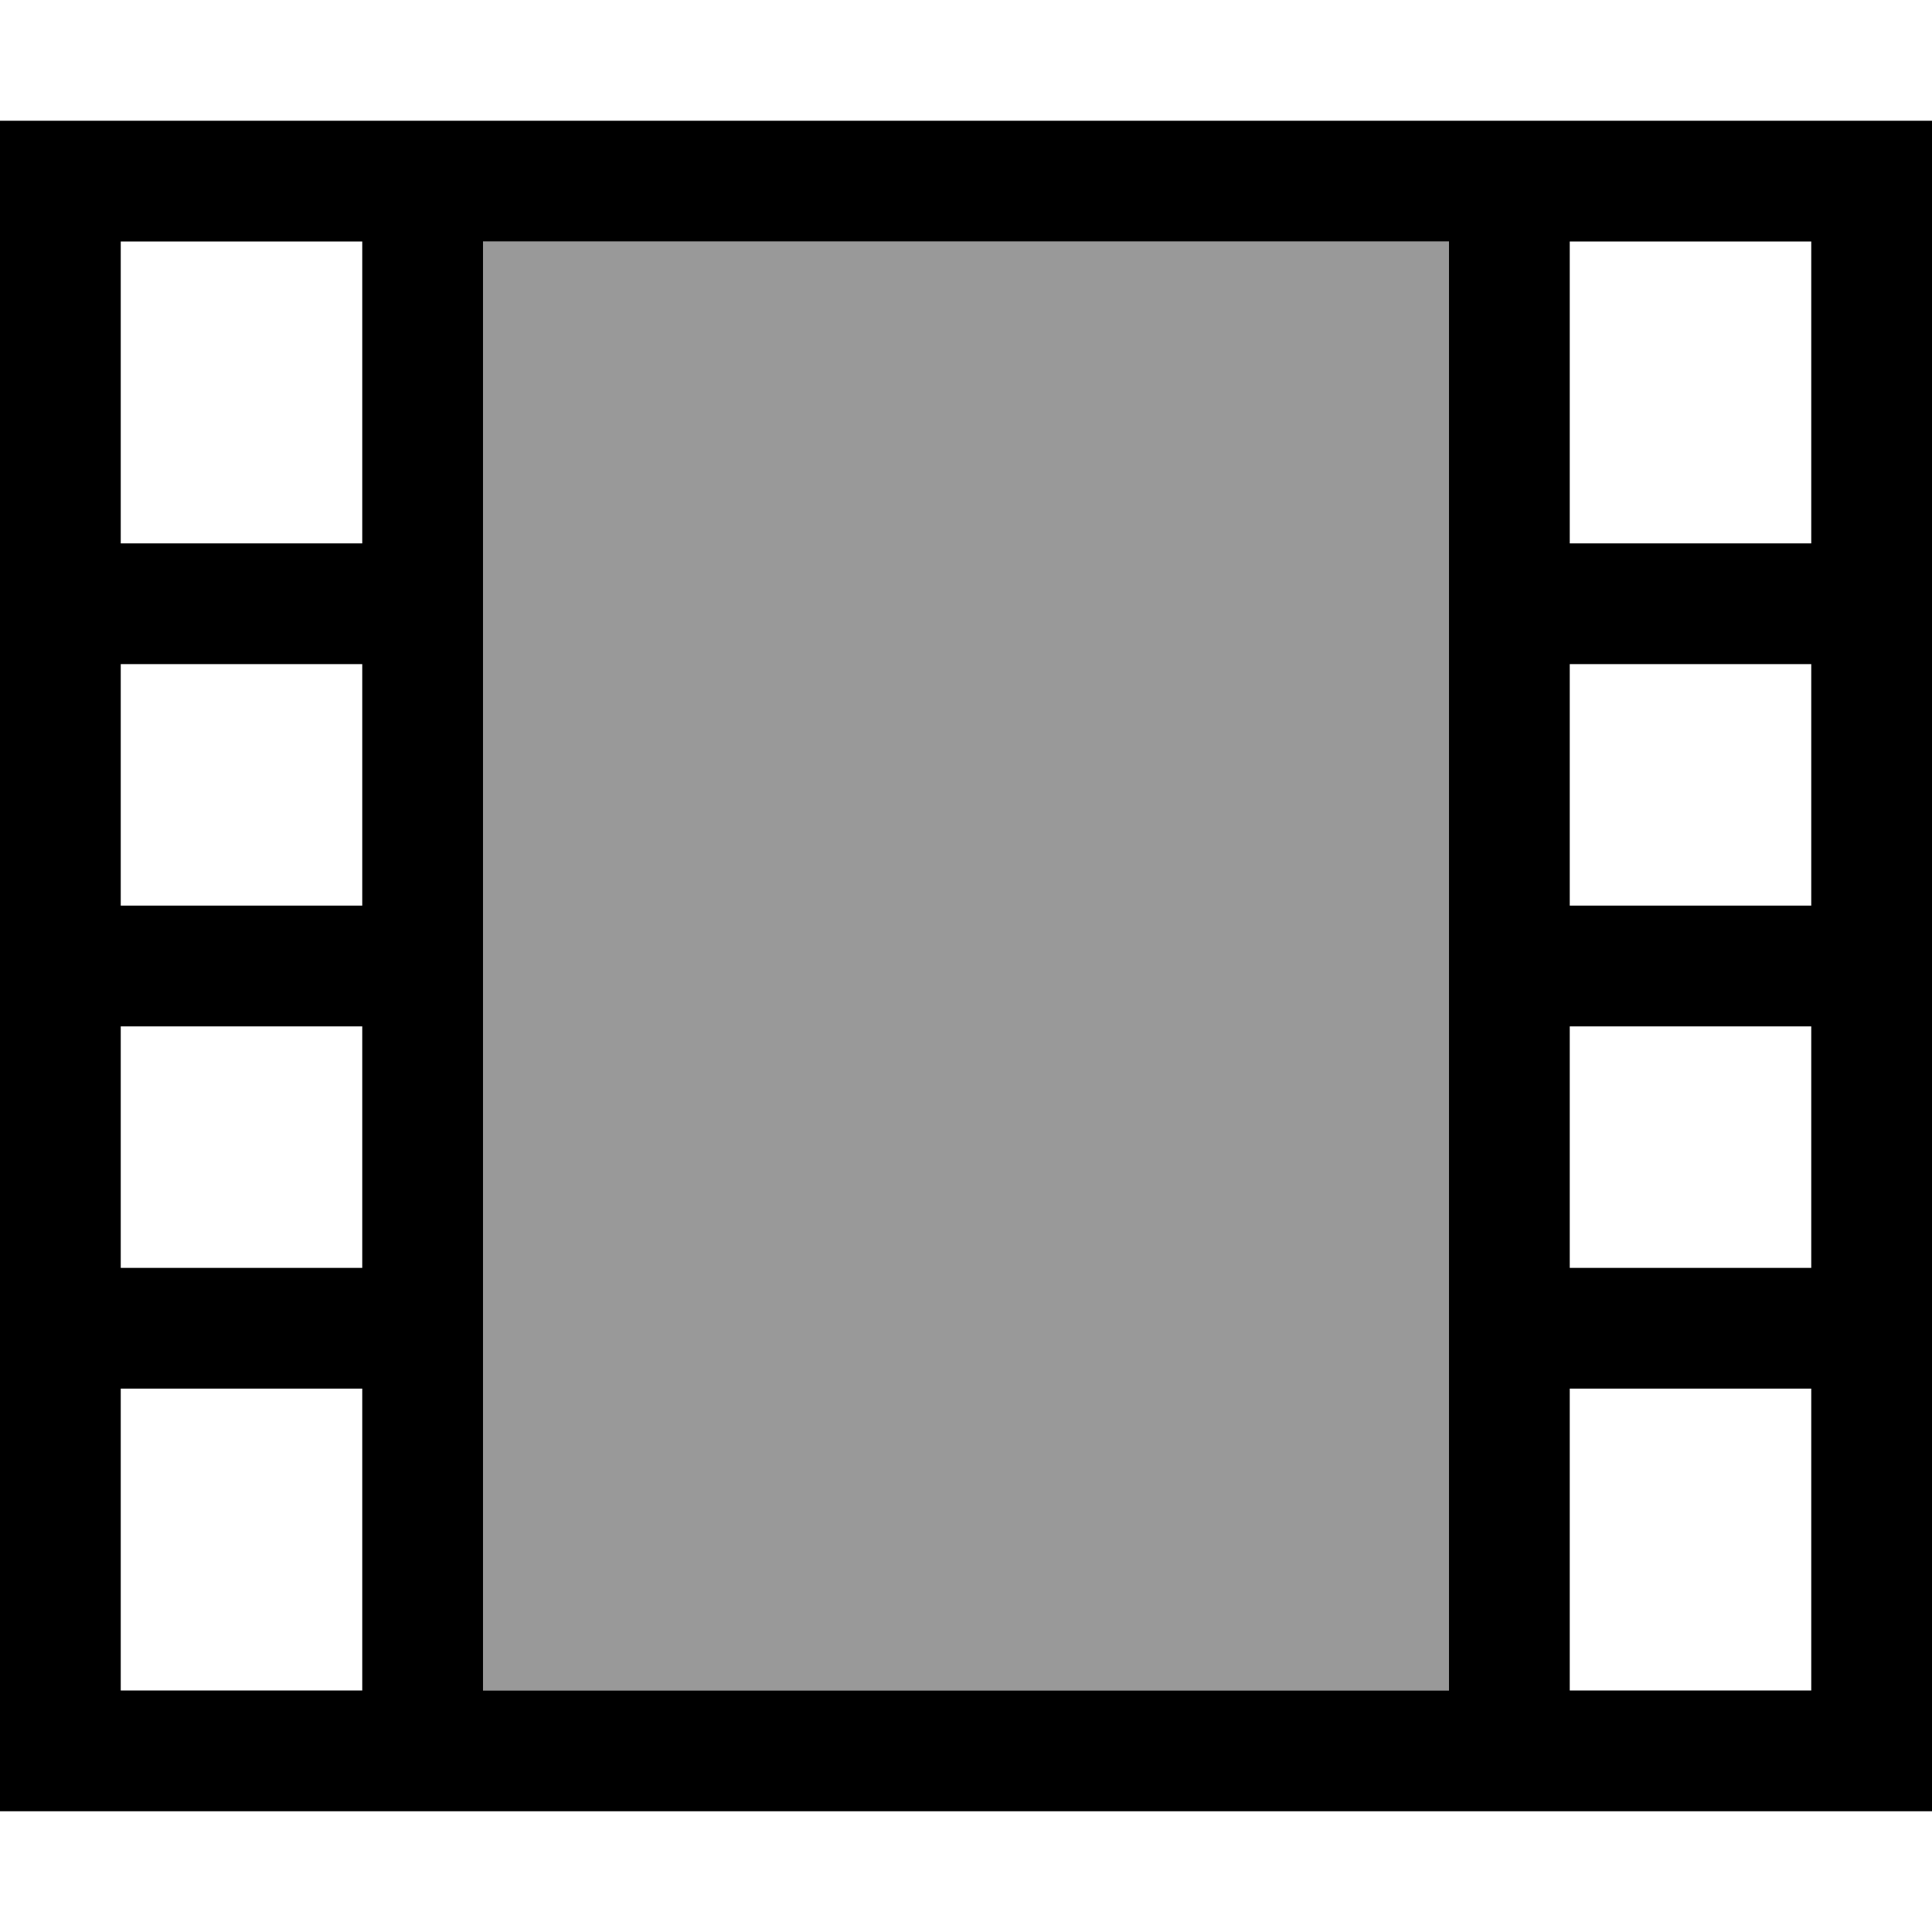
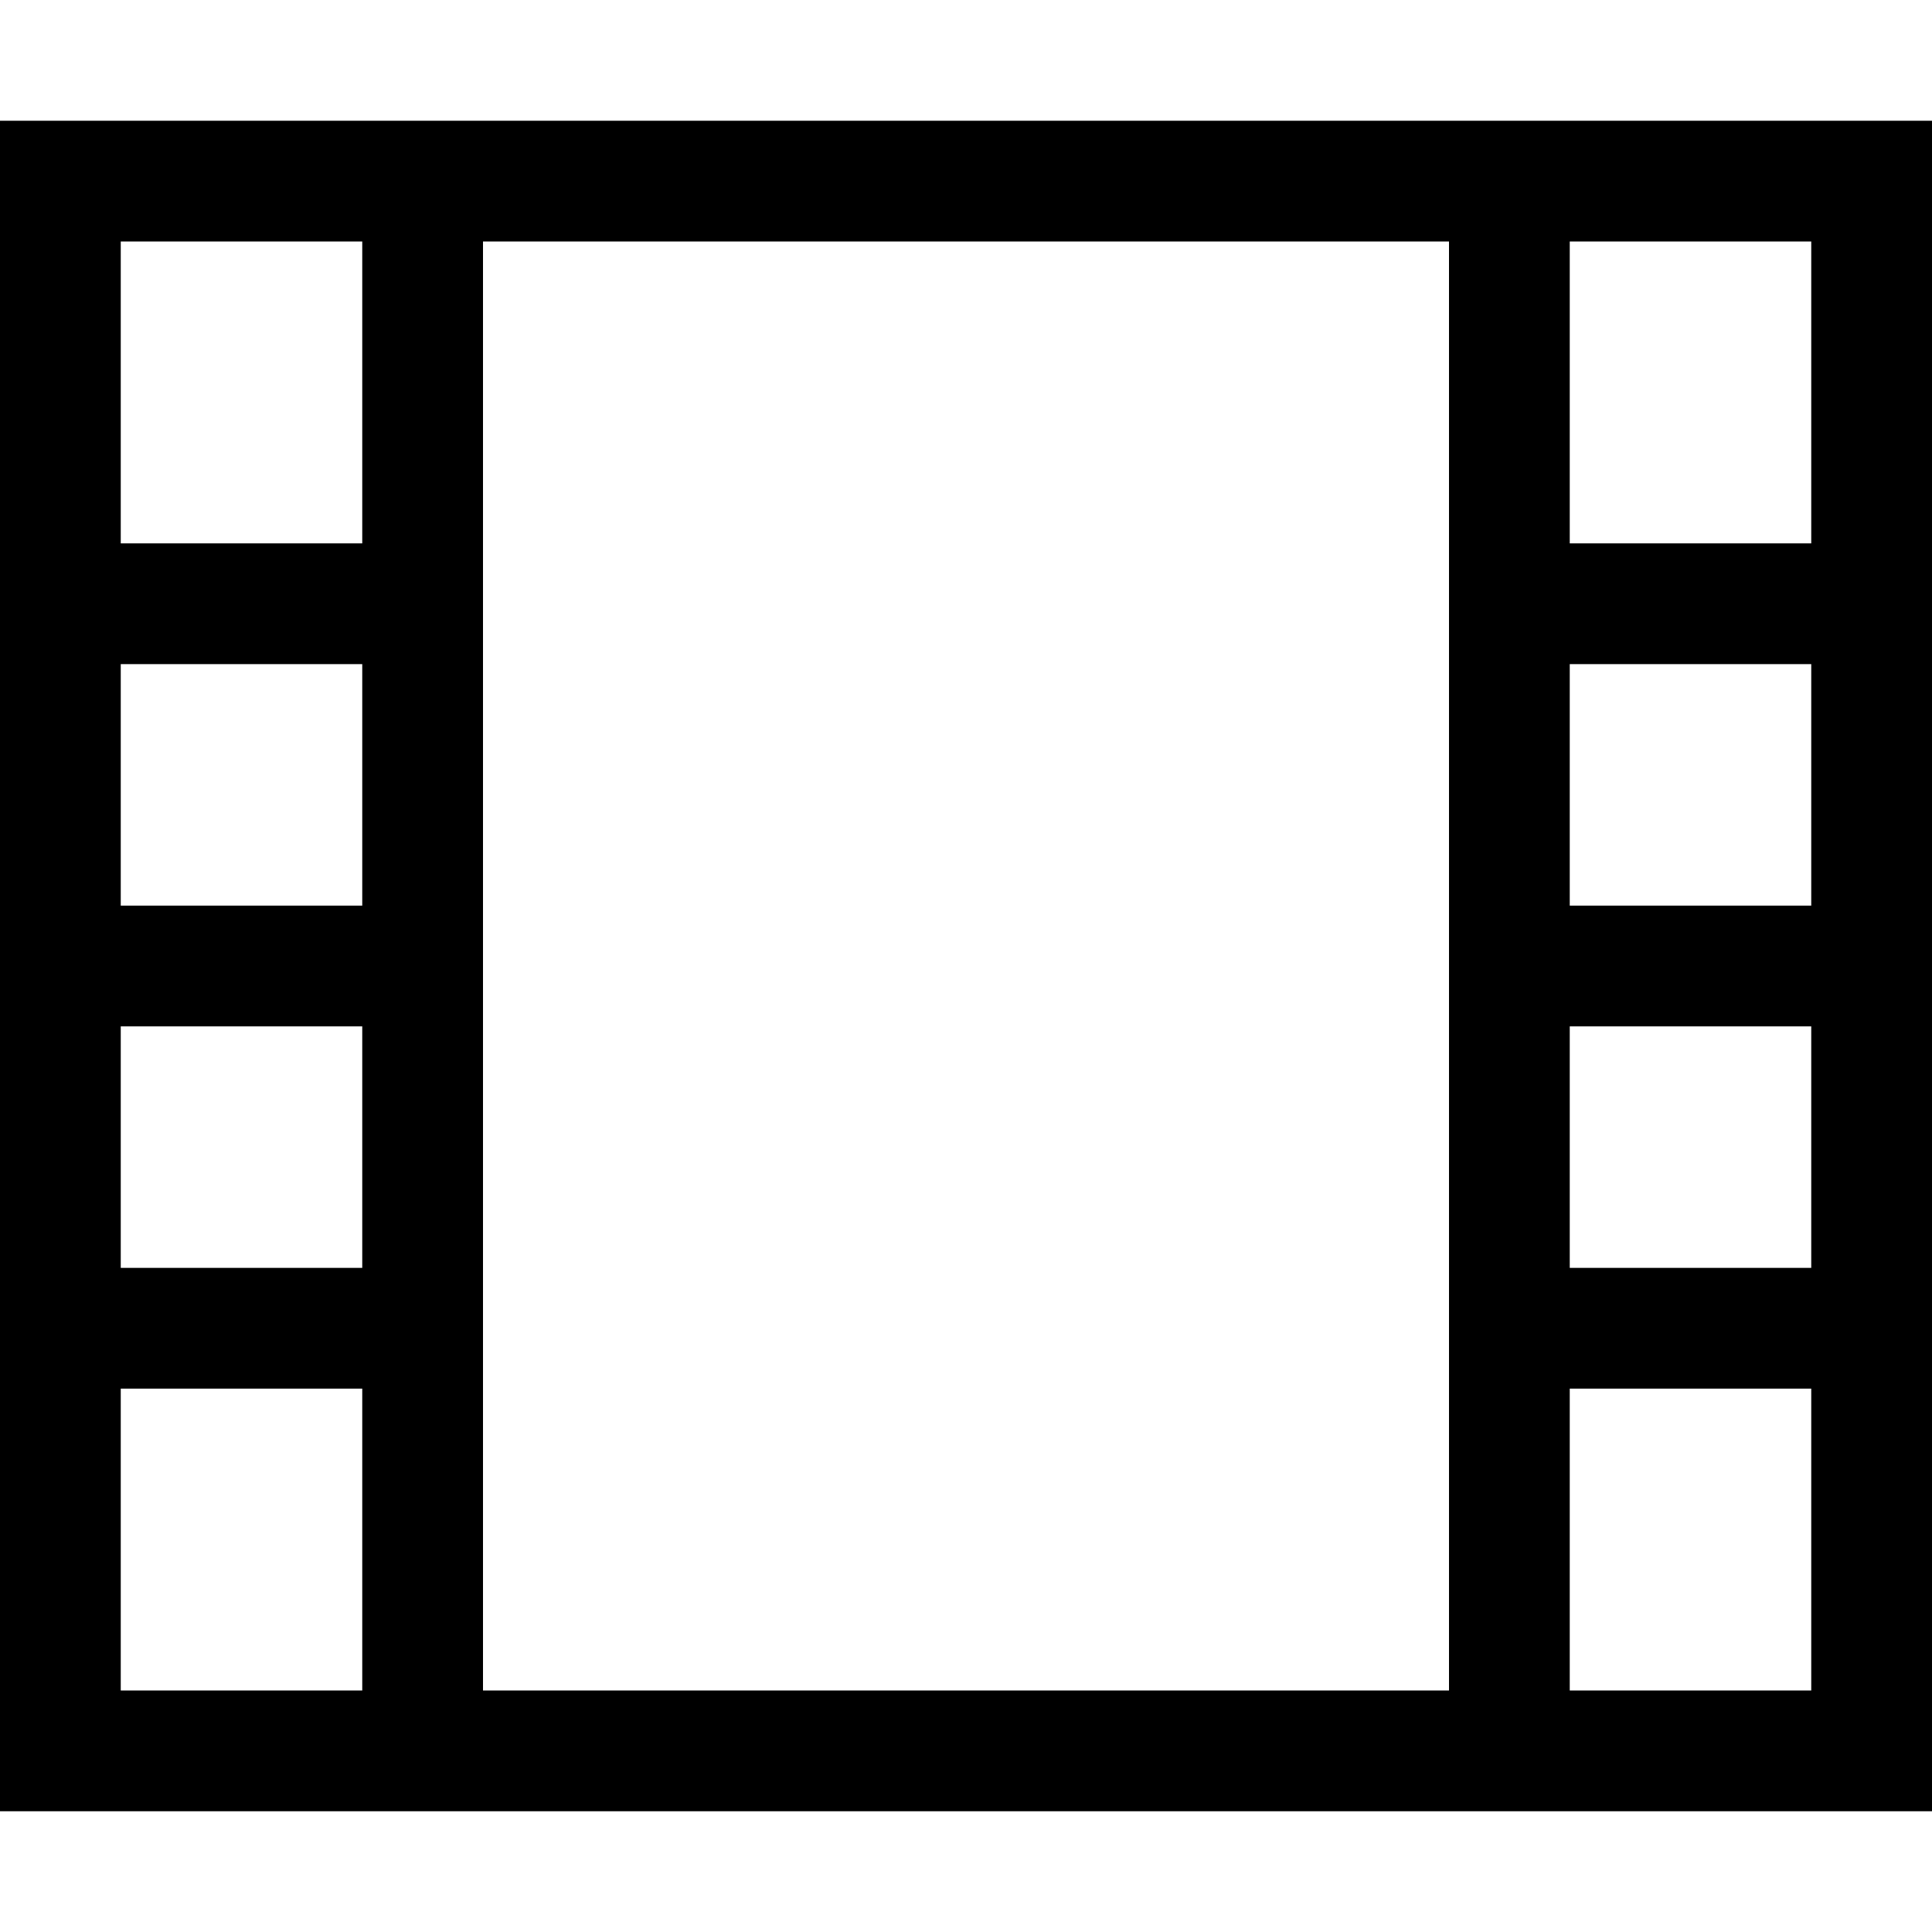
<svg xmlns="http://www.w3.org/2000/svg" viewBox="0 0 512 512">
  <defs>
    <style>.fa-secondary{opacity:.4}</style>
  </defs>
-   <path class="fa-secondary" d="M128 64l0 96 0 96 0 96 0 96 256 0 0-96 0-96 0-96 0-96L128 64z" />
  <path class="fa-primary" d="M128 352l0 96 256 0 0-96 0-96 0-96 0-96L128 64l0 96 0 96 0 96zM96 368l-64 0 0 80 64 0 0-80zm0-32l0-64-64 0 0 64 64 0zm0-96l0-64-64 0 0 64 64 0zm0-96l0-80L32 64l0 80 64 0zM416 272l0 64 64 0 0-64-64 0zm0 96l0 80 64 0 0-80-64 0zm0-128l64 0 0-64-64 0 0 64zm0-96l64 0 0-80-64 0 0 80zM480 32l32 0 0 32 0 384 0 32-32 0L32 480 0 480l0-32L0 64 0 32l32 0 448 0z" />
</svg>